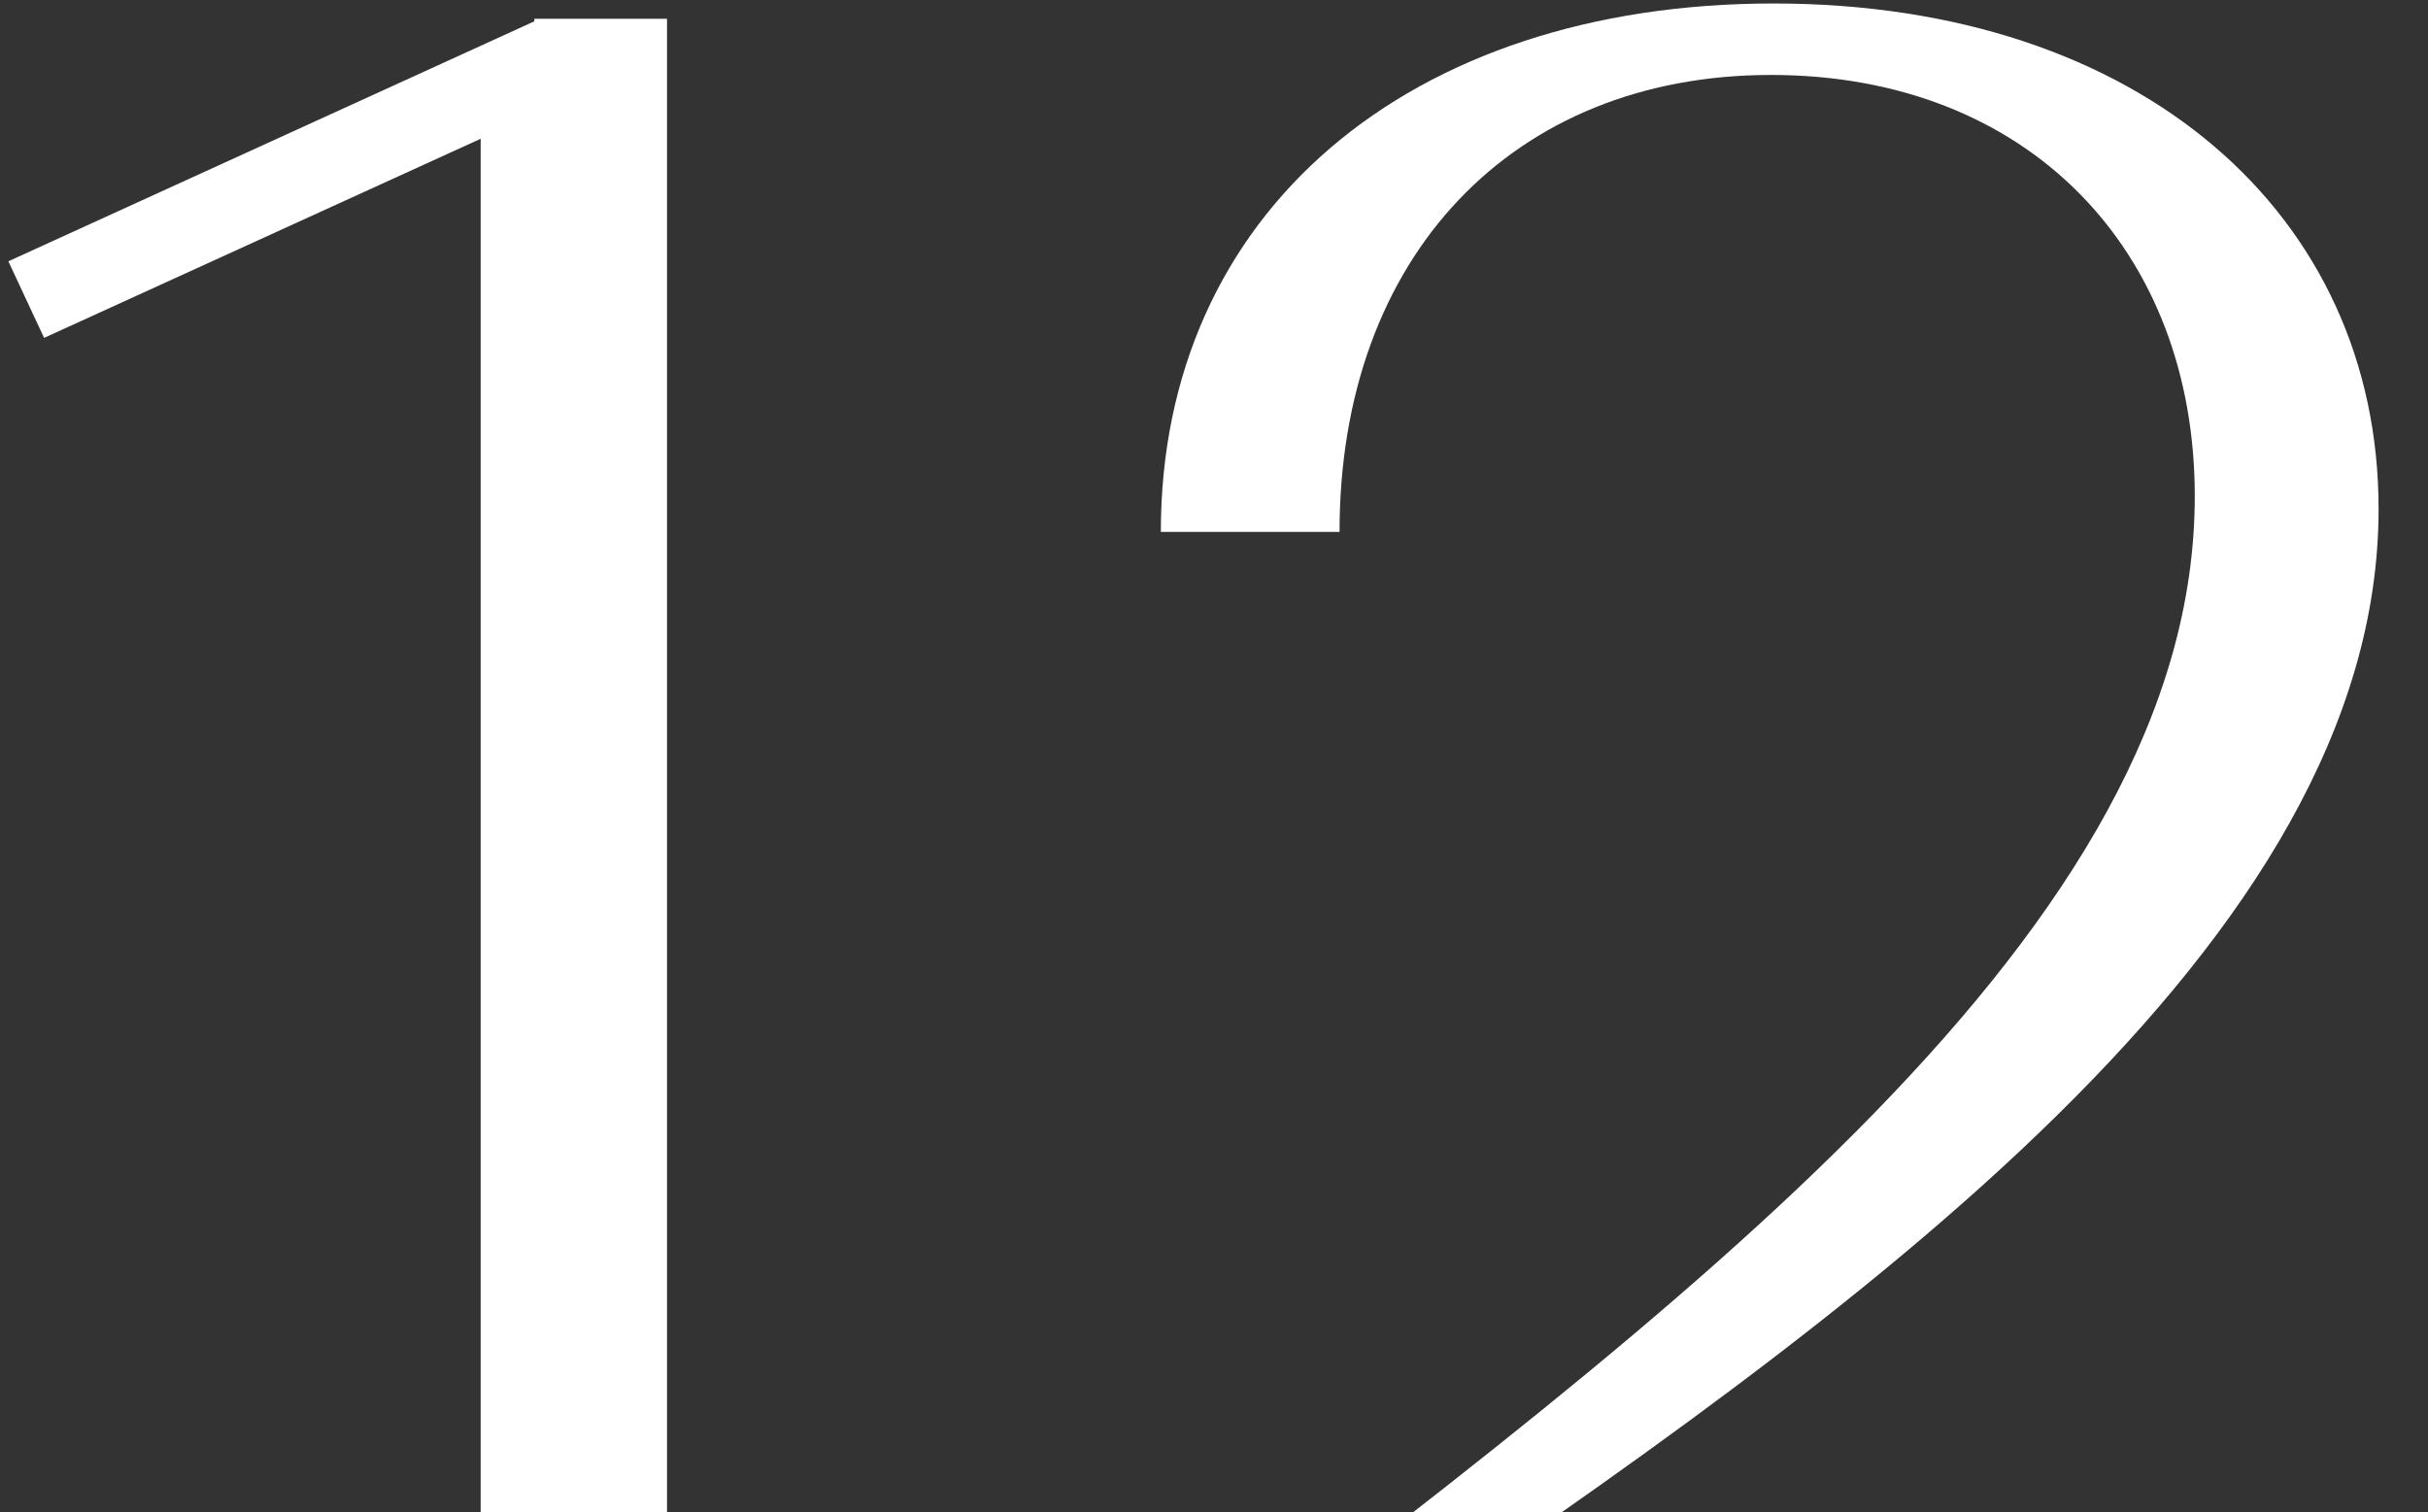
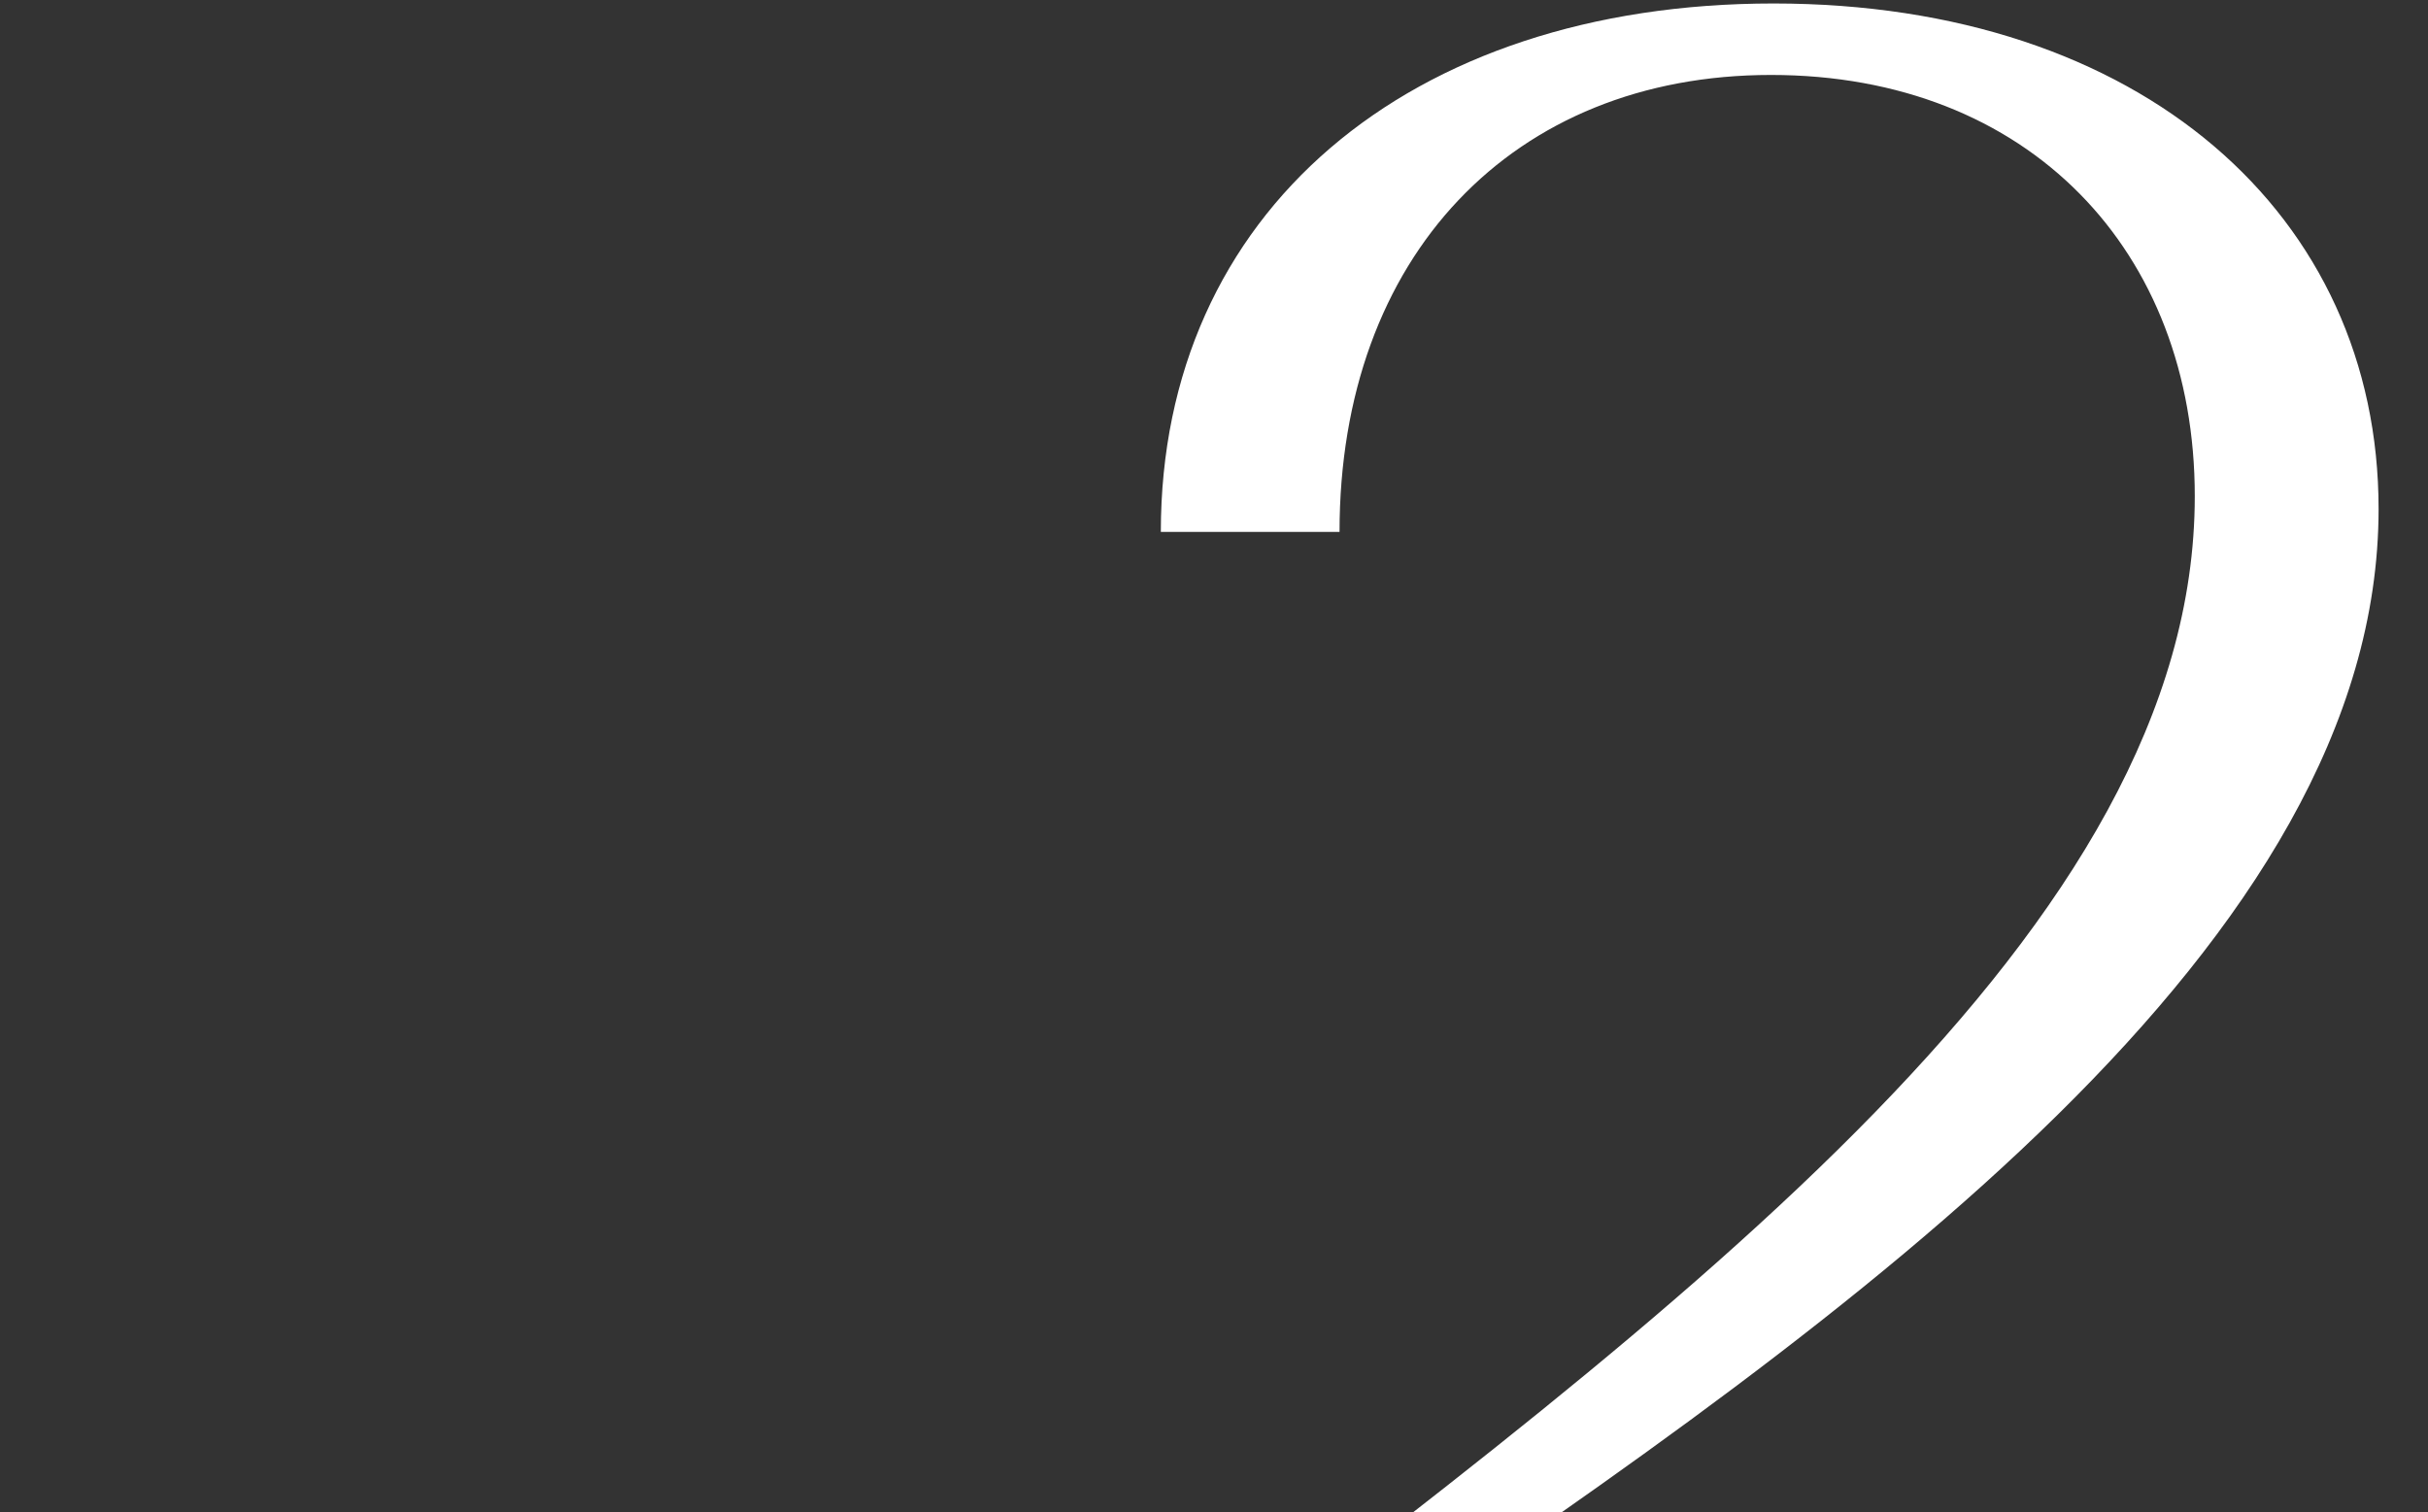
<svg xmlns="http://www.w3.org/2000/svg" width="236" height="147" viewBox="0 0 236 147" fill="none">
  <rect x="0" y="0" width="236" height="147" fill="#333333" stroke="none" />
-   <path d="M0.812 25.401L4.287 32.845L46.719 13.49V175.528H64.834V1.827H51.93V2.075L0.812 25.401Z" fill="white" />
-   <path d="M235.664 175.528V159.647H133.428C180.576 127.636 231.197 91.656 231.197 49.471C231.197 20.934 208.12 0.338 172.387 0.338C136.902 0.338 112.832 20.686 112.832 51.704H130.202C130.202 24.905 147.076 7.286 172.139 7.286C197.201 7.286 213.331 24.408 213.331 48.23C213.331 90.167 164.198 126.644 111.84 166.595V175.528H235.664Z" fill="white" />
+   <path d="M235.664 175.528V159.647H133.428C180.576 127.636 231.197 91.656 231.197 49.471C231.197 20.934 208.12 0.338 172.387 0.338C136.902 0.338 112.832 20.686 112.832 51.704H130.202C130.202 24.905 147.076 7.286 172.139 7.286C197.201 7.286 213.331 24.408 213.331 48.23C213.331 90.167 164.198 126.644 111.84 166.595V175.528H235.664" fill="white" />
</svg>